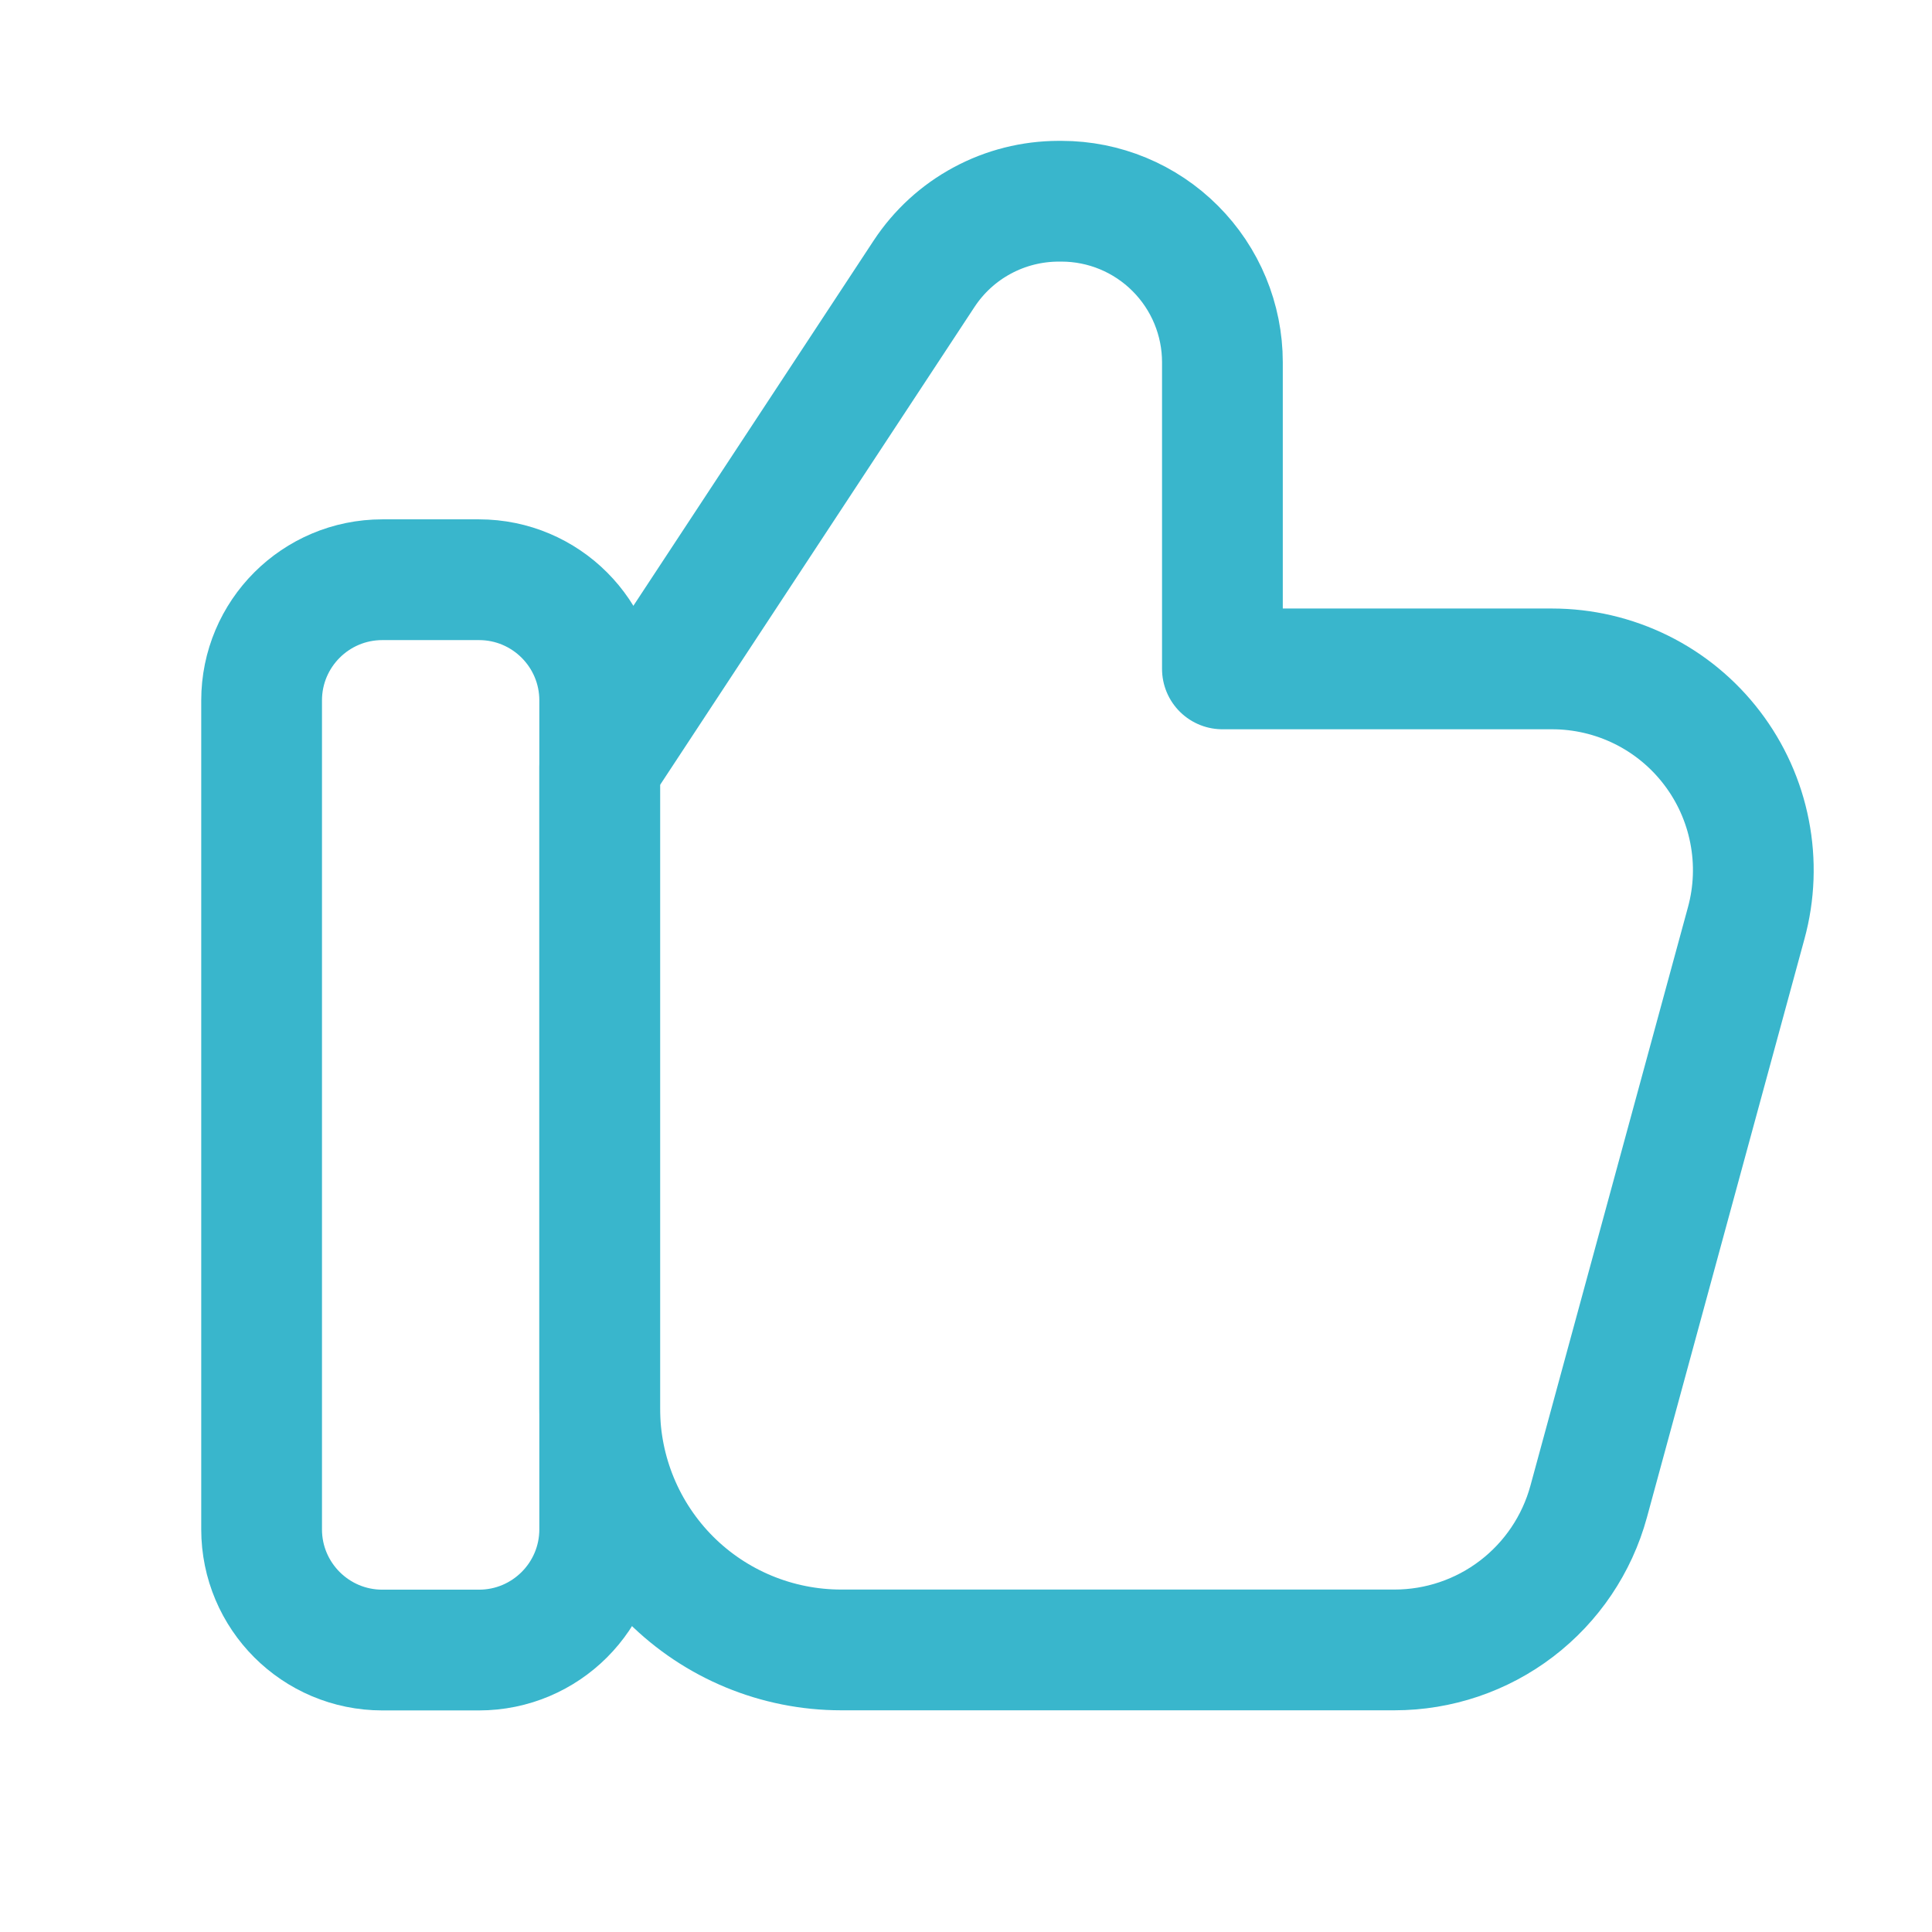
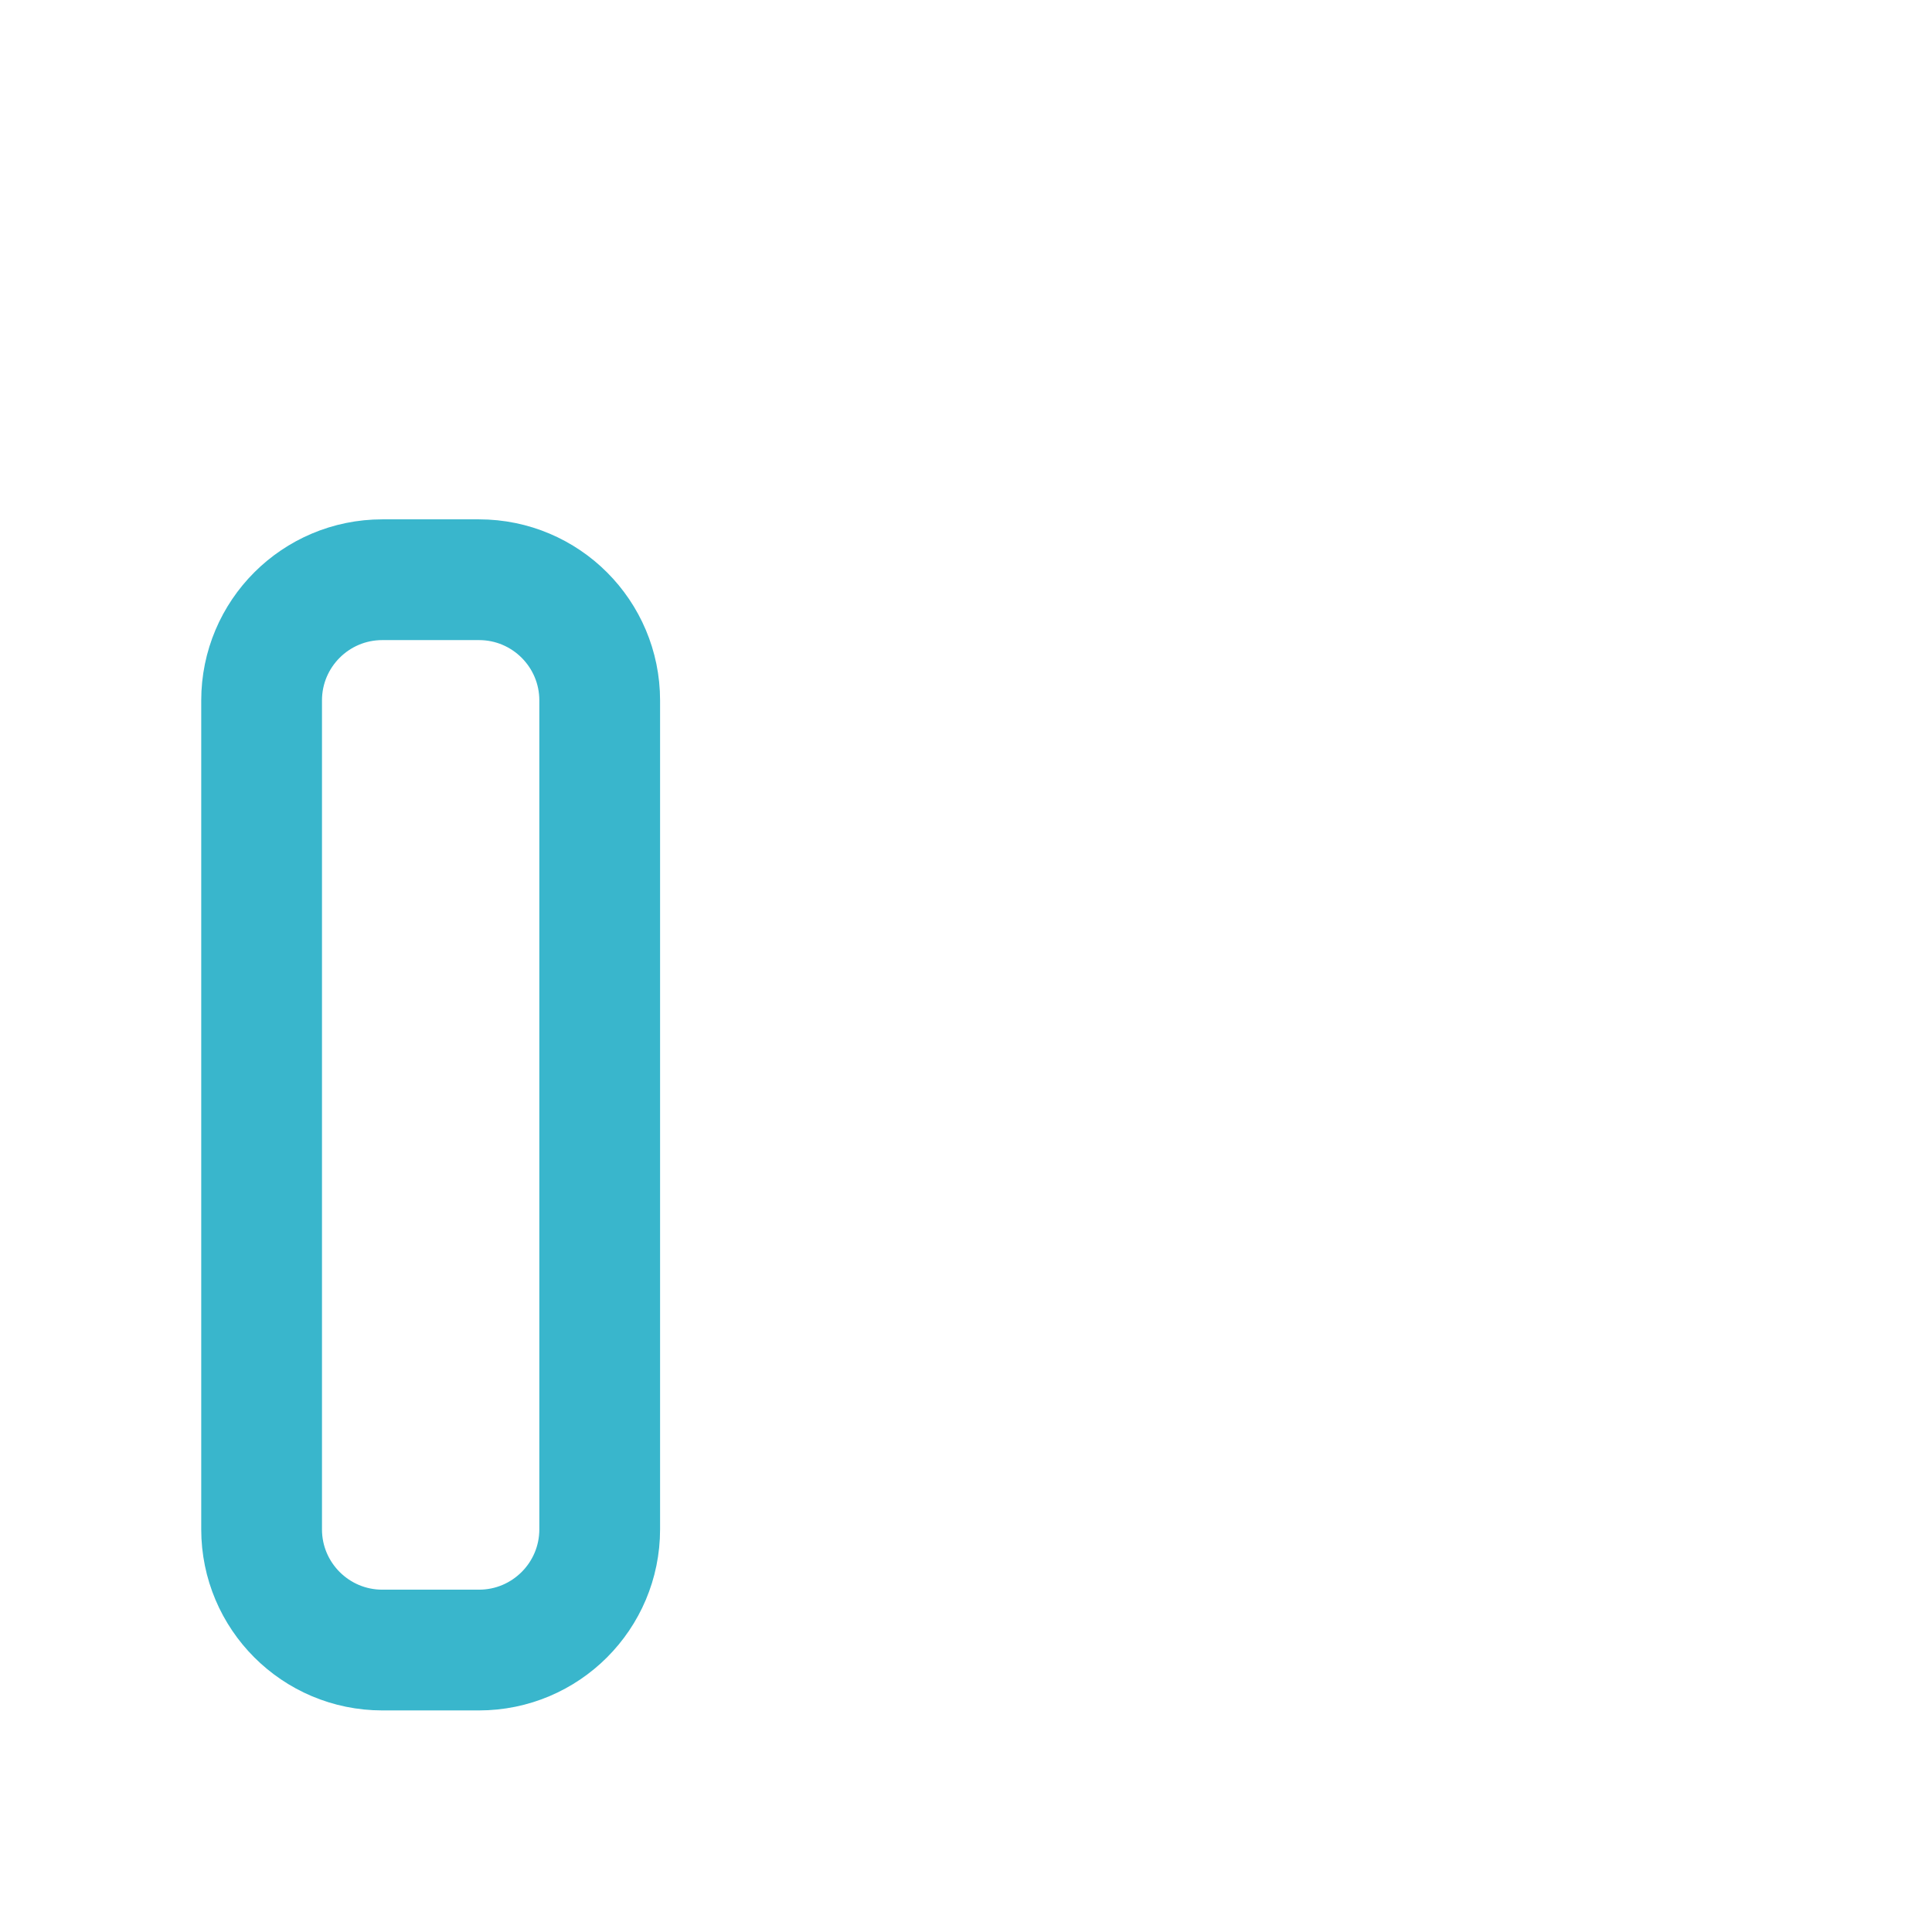
<svg xmlns="http://www.w3.org/2000/svg" width="32" height="32" viewBox="0 0 32 32" fill="none">
  <path d="M7.933 9.602H6.333C5.228 9.602 4.333 10.497 4.333 11.602V25.33C4.333 26.434 5.228 27.33 6.333 27.33H7.933C9.038 27.33 9.933 26.434 9.933 25.33V11.602C9.933 10.497 9.038 9.602 7.933 9.602Z" stroke="#39B6CC" stroke-width="2" stroke-linecap="round" stroke-linejoin="round" />
-   <path d="M9.933 12.701V23.328C9.933 24.389 10.354 25.406 11.104 26.157C11.854 26.907 12.872 27.328 13.933 27.328H23.097C23.828 27.328 24.539 27.088 25.12 26.644C25.701 26.2 26.12 25.578 26.313 24.872L28.923 15.288C29.058 14.794 29.077 14.275 28.978 13.772C28.88 13.269 28.667 12.796 28.356 12.389C28.045 11.981 27.644 11.651 27.185 11.424C26.725 11.197 26.22 11.079 25.707 11.079H20.247V6C20.247 5.293 19.966 4.615 19.466 4.115C18.966 3.614 18.288 3.333 17.581 3.333H17.533C17.091 3.334 16.657 3.443 16.268 3.653C15.879 3.862 15.549 4.165 15.306 4.534L9.933 12.701Z" stroke="#39B6CC" stroke-width="2" stroke-linecap="round" stroke-linejoin="round" />
</svg>